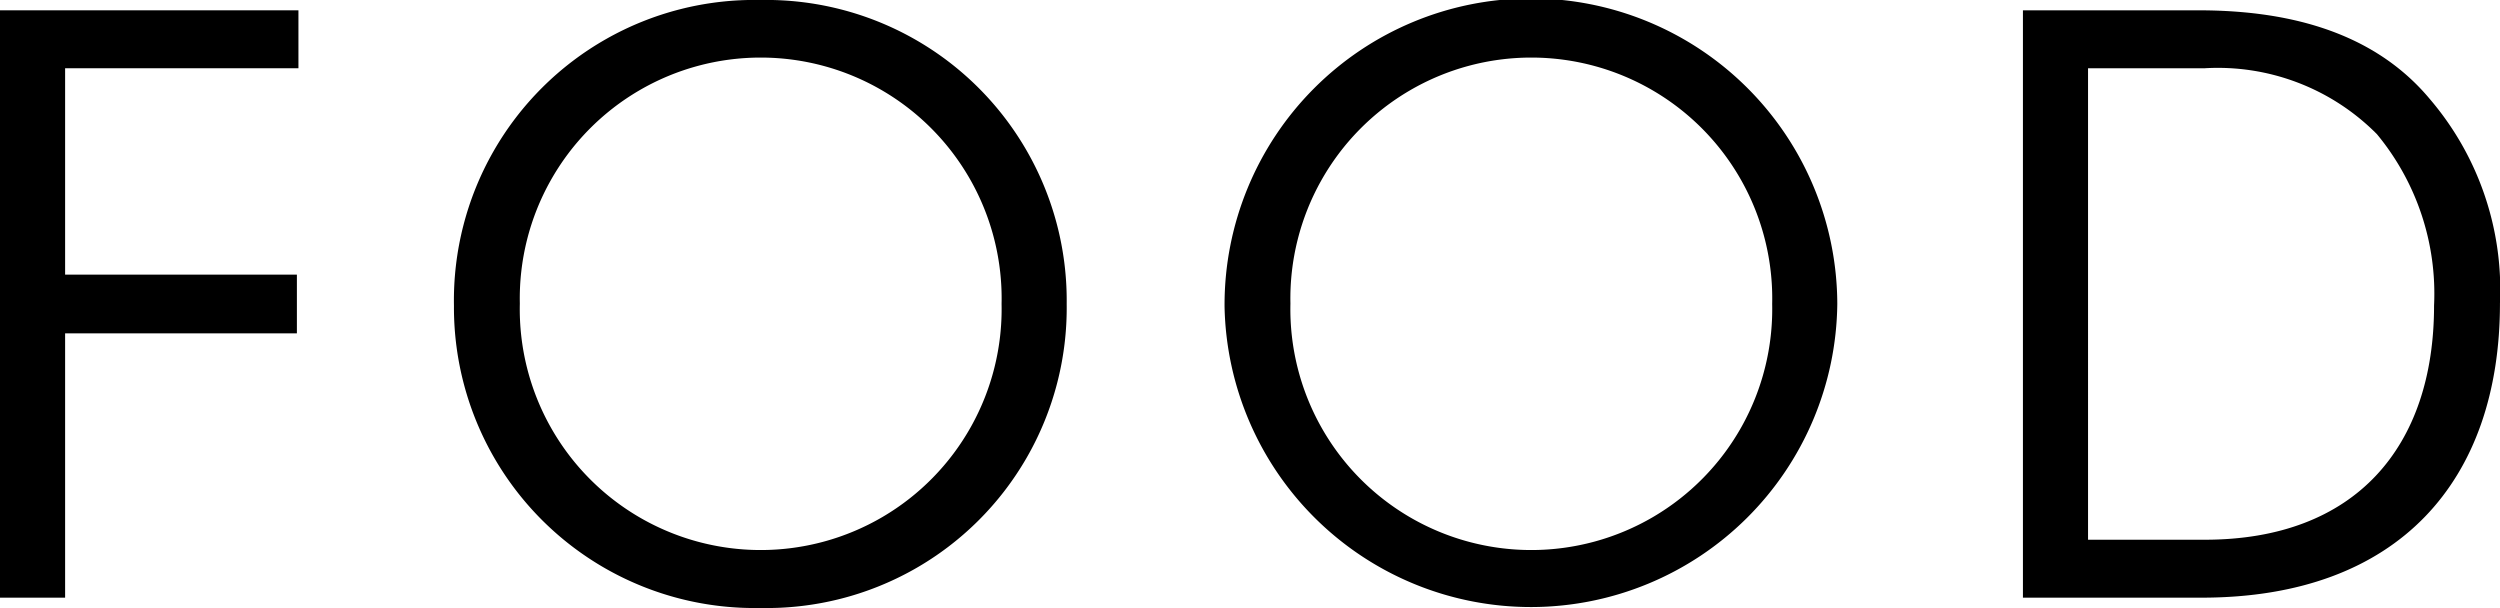
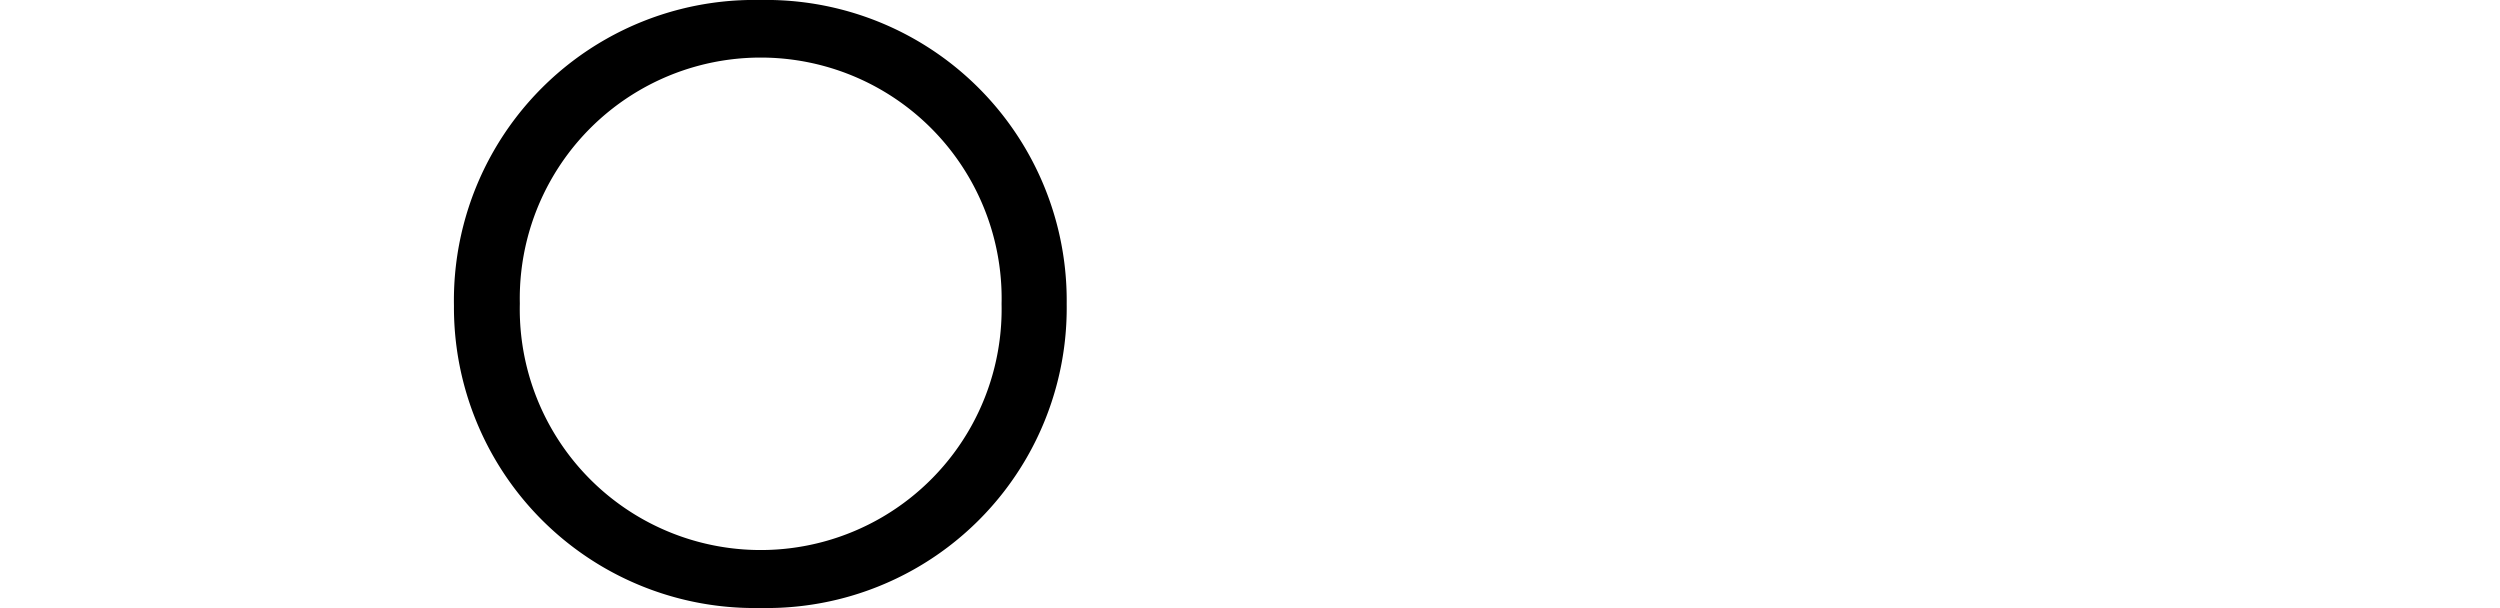
<svg xmlns="http://www.w3.org/2000/svg" viewBox="0 0 69.303 16.854">
  <title>title_food</title>
  <g id="レイヤー_2" data-name="レイヤー 2">
    <g id="layout">
-       <path d="M1.628,1.978H9.901V3.584H3.433V9.305h6.425v1.628H3.433v7.327H1.628Z" transform="translate(-1.628 -1.692)" />
      <path d="M14.212,10.163a8.328,8.328,0,0,1,8.493-8.471,8.333,8.333,0,0,1,8.493,8.427,8.32,8.32,0,0,1-8.493,8.427,8.332,8.332,0,0,1-8.493-8.361Zm1.826-.044a6.679,6.679,0,1,0,13.355,0,6.679,6.679,0,1,0-13.355-.022Z" transform="translate(-1.628 -1.692)" />
-       <path d="M35.574,10.163a8.493,8.493,0,0,1,16.986-.044,8.494,8.494,0,0,1-16.986.066Zm1.826-.044a6.679,6.679,0,1,0,13.355,0,6.679,6.679,0,1,0-13.355-.022Z" transform="translate(-1.628 -1.692)" />
-       <path d="M57.706,1.978h4.863c2.31,0,4.774.506,6.402,2.442a8.137,8.137,0,0,1,1.959,5.677c0,4.907-2.795,8.163-8.273,8.163H57.706Zm1.805,14.676h3.234c4.181,0,6.358-2.574,6.358-6.491a6.935,6.935,0,0,0-1.584-4.752A6.208,6.208,0,0,0,62.745,3.584H59.511Z" transform="translate(-1.628 -1.692)" />
    </g>
  </g>
</svg>